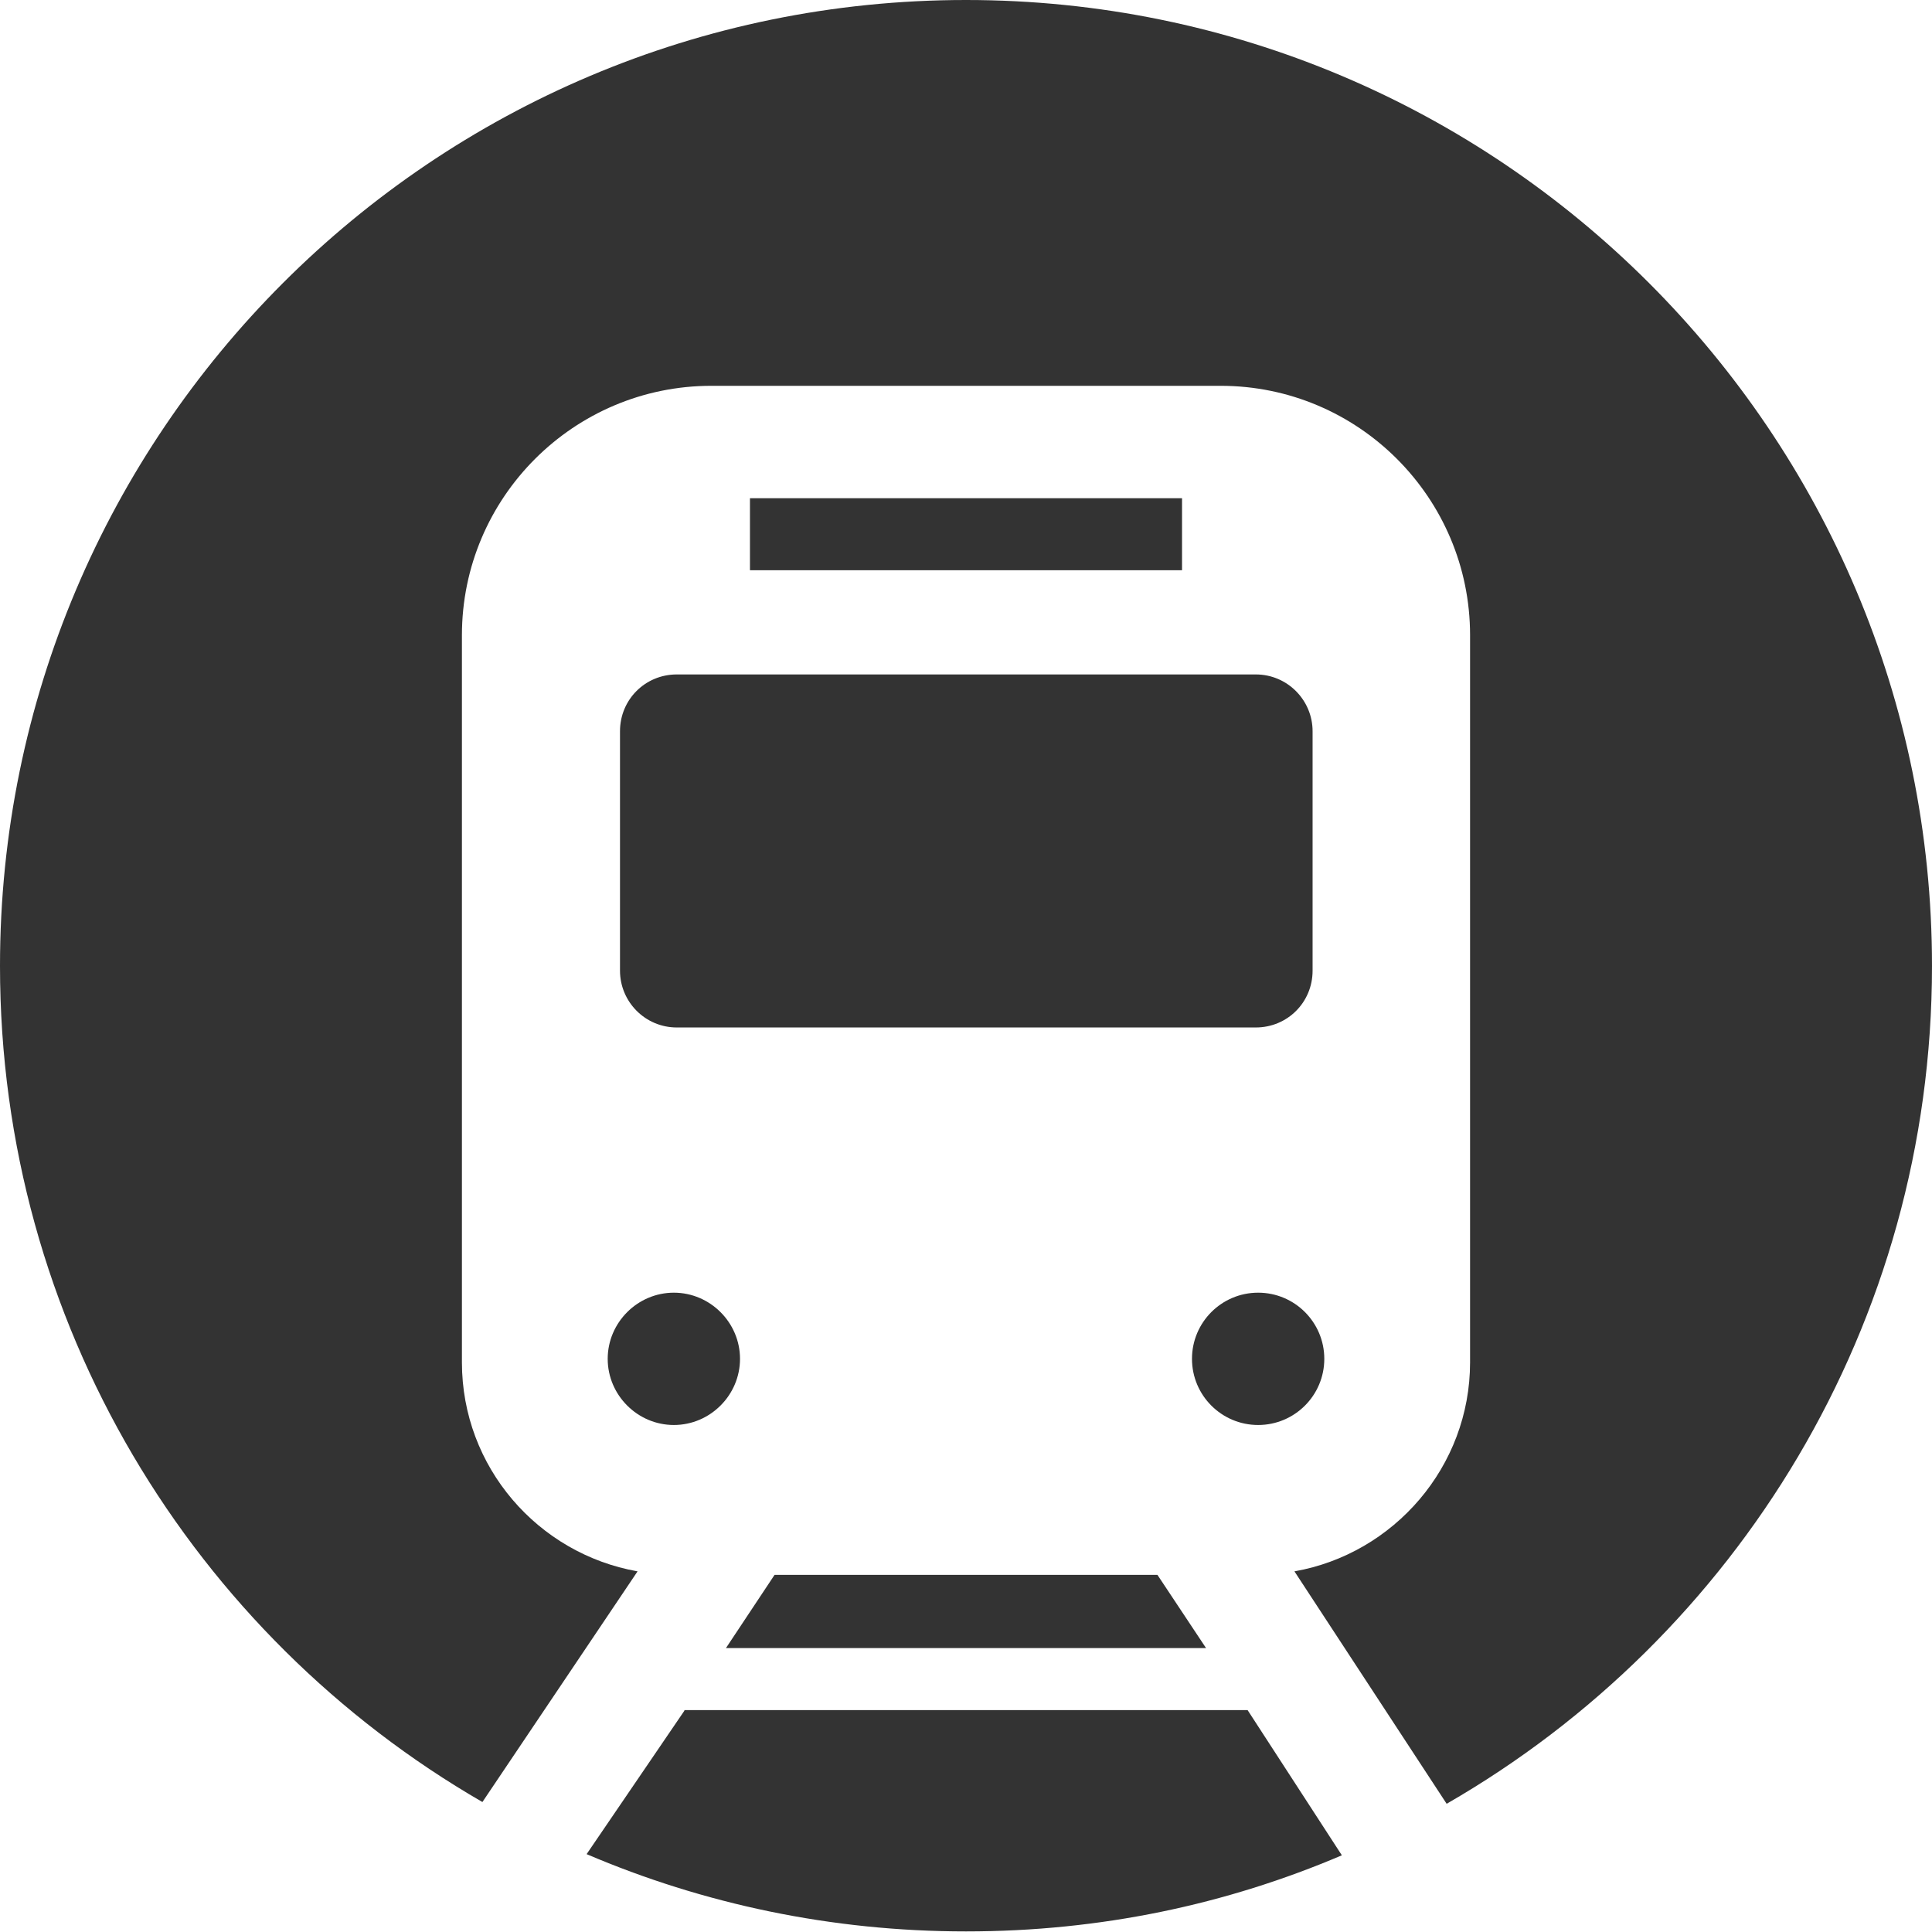
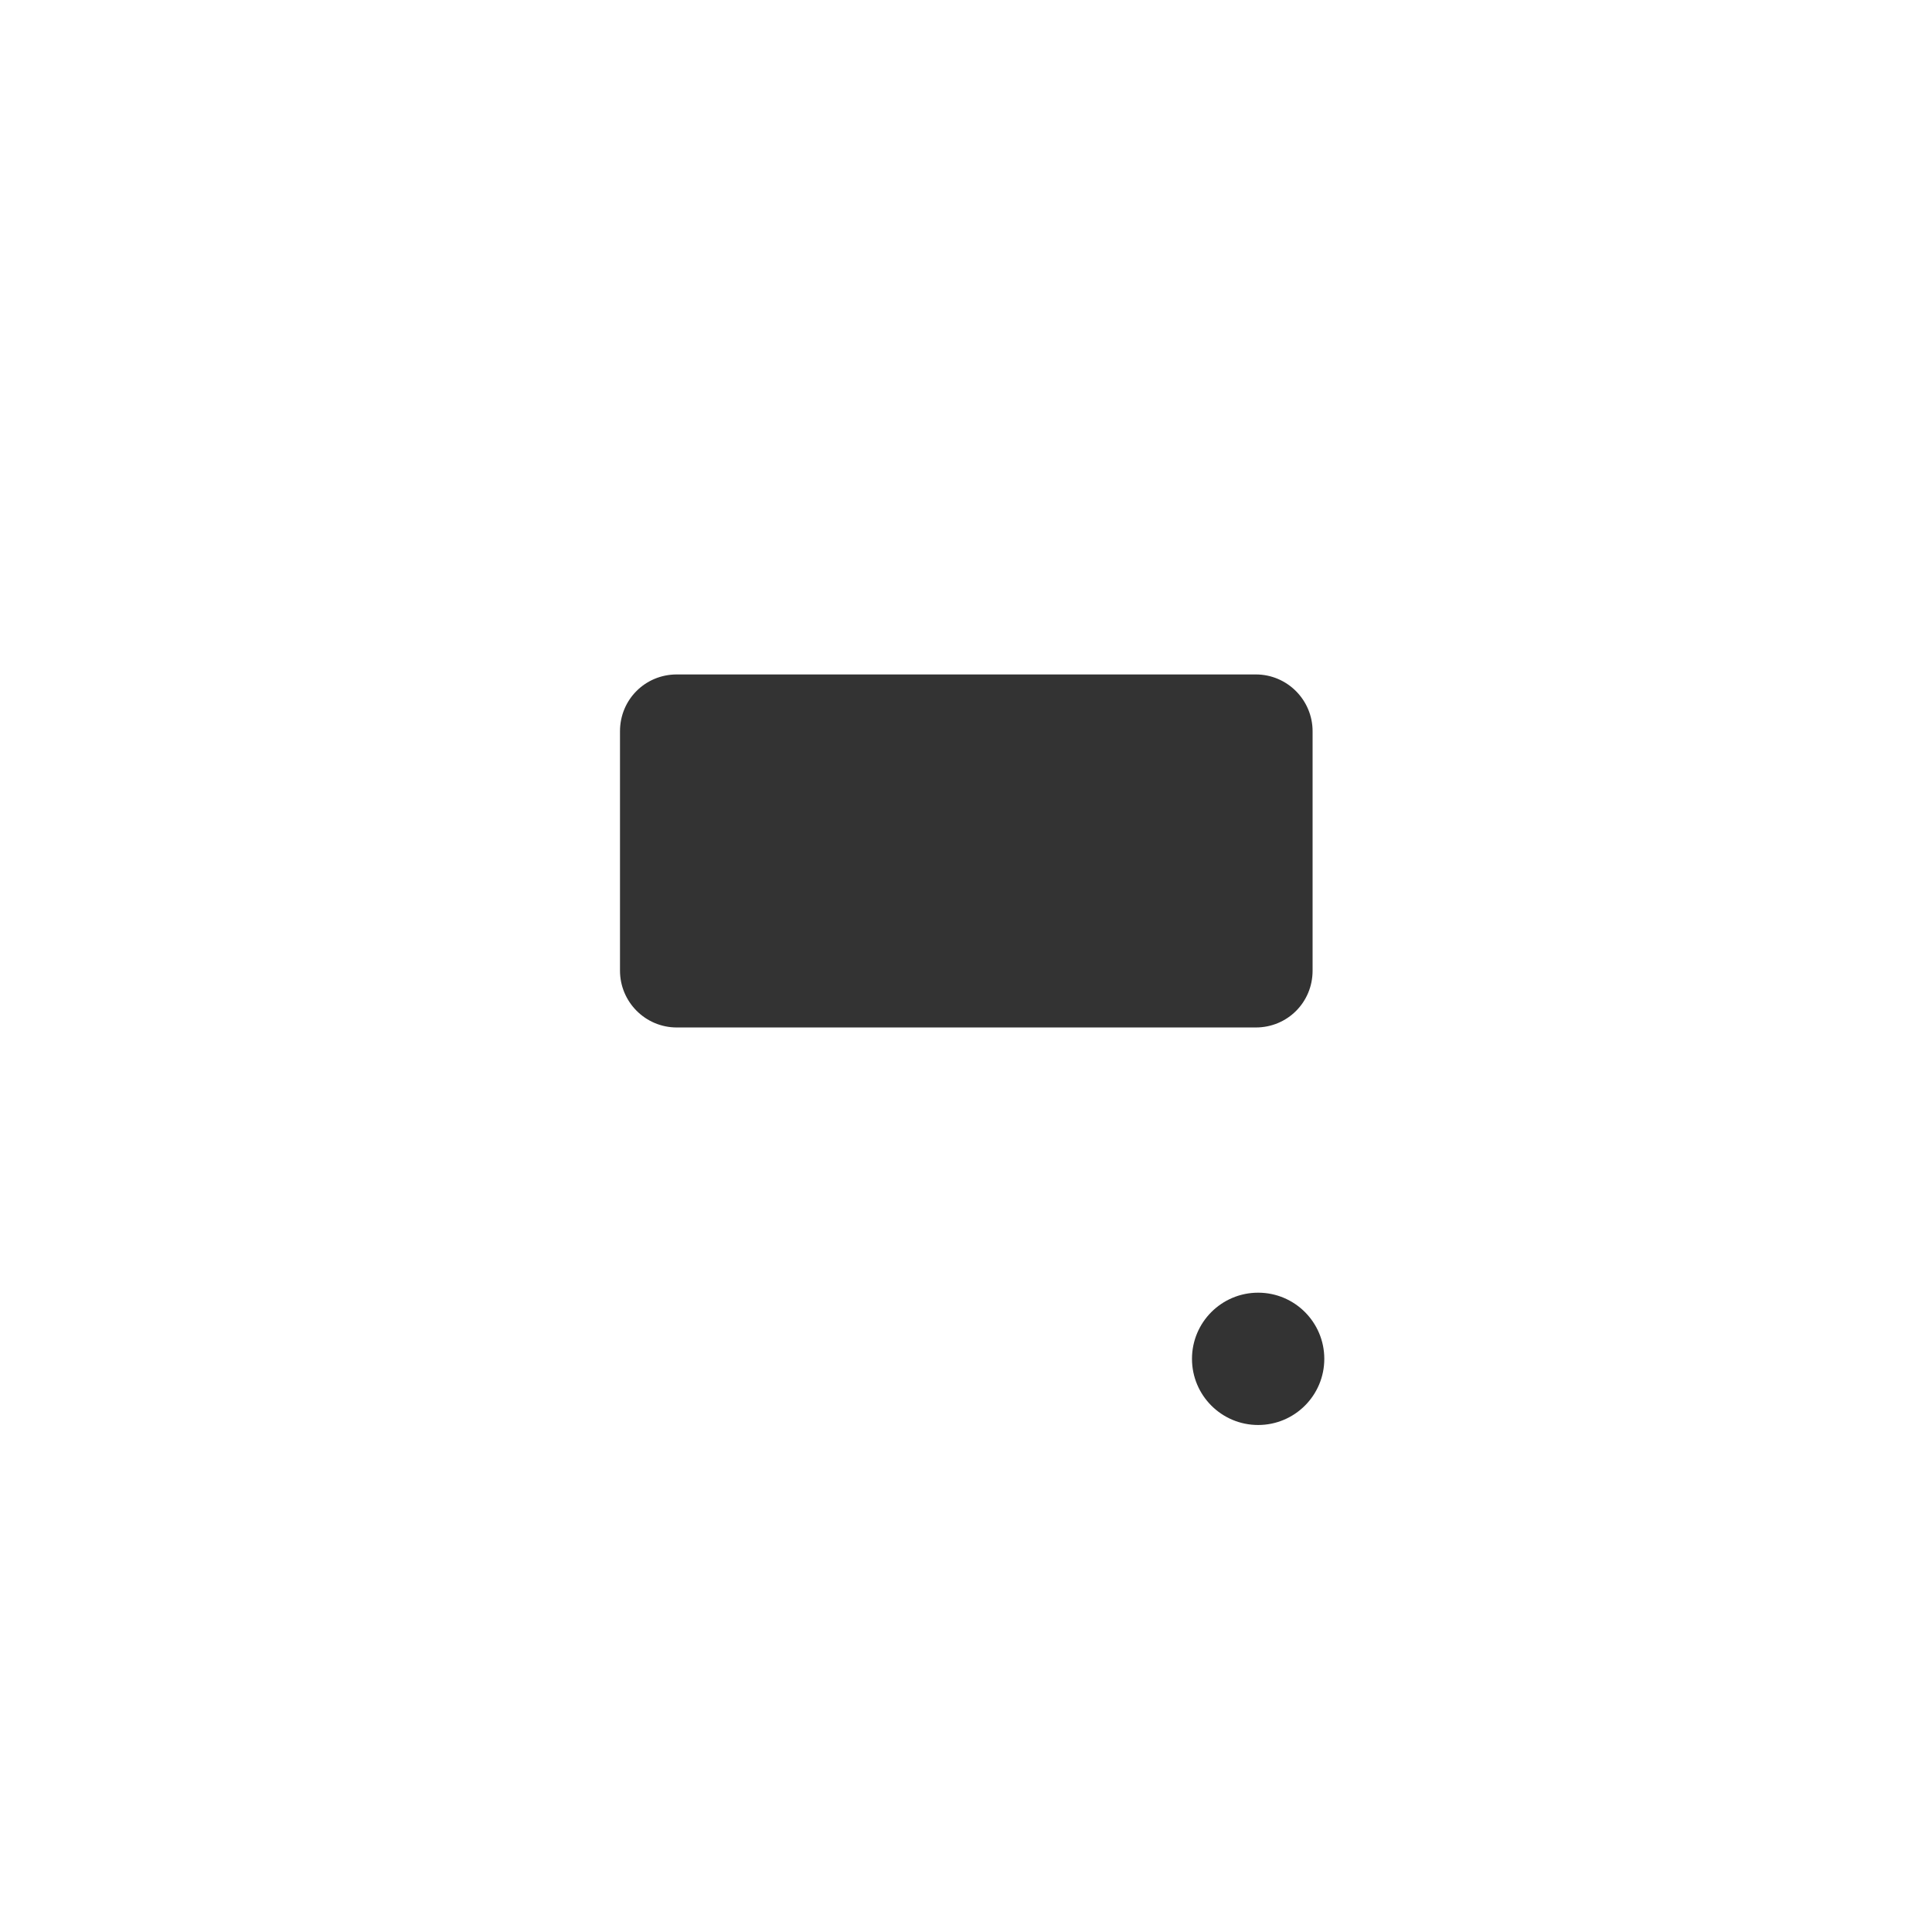
<svg xmlns="http://www.w3.org/2000/svg" id="_レイヤー_2" viewBox="0 0 33 33">
  <defs>
    <style>.cls-1{fill:#333;}</style>
  </defs>
  <g id="_サイトデザイン">
-     <path class="cls-1" d="M11.69,29.22l-1.67,2.45c1.99.85,4.18,1.32,6.48,1.32s4.45-.46,6.42-1.3l-1.61-2.48h-9.62Z" />
-     <path class="cls-1" d="M16.5,0C7.39,0,0,7.39,0,16.5c0,6.1,3.31,11.43,8.24,14.28l2.65-3.94c-1.7-.3-3-1.78-3-3.57v-12.42c0-2.35,1.91-4.26,4.26-4.26h8.7c2.35,0,4.26,1.91,4.26,4.26v12.42c0,1.78-1.3,3.27-3,3.57l2.6,3.97c4.95-2.85,8.29-8.19,8.29-14.31C33,7.39,25.61,0,16.5,0Z" />
-     <rect class="cls-1" x="12.81" y="8.51" width="7.38" height="1.23" />
    <circle class="cls-1" cx="21.49" cy="23.21" r="1.13" />
    <path class="cls-1" d="M10.59,12.49v4.09c0,.53.43.97.97.97h9.89c.54,0,.97-.43.97-.97v-4.09c0-.53-.43-.97-.97-.97h-9.89c-.54,0-.97.43-.97.97Z" />
-     <path class="cls-1" d="M11.51,24.34c.62,0,1.13-.51,1.13-1.13s-.51-1.13-1.13-1.13-1.13.51-1.13,1.13.51,1.13,1.13,1.13Z" />
-     <polygon class="cls-1" points="13.23 26.9 12.4 28.15 20.6 28.15 19.77 26.9 13.23 26.9" />
  </g>
</svg>